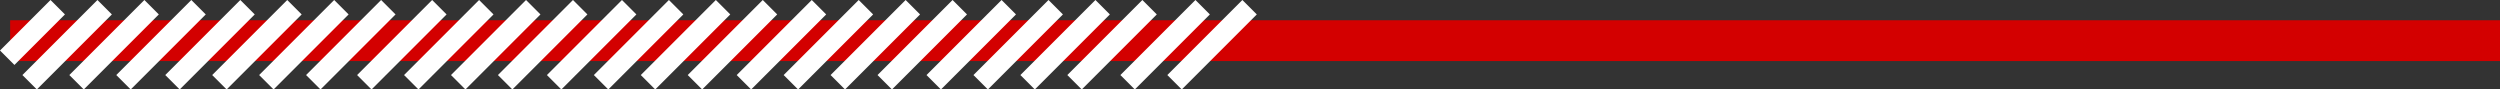
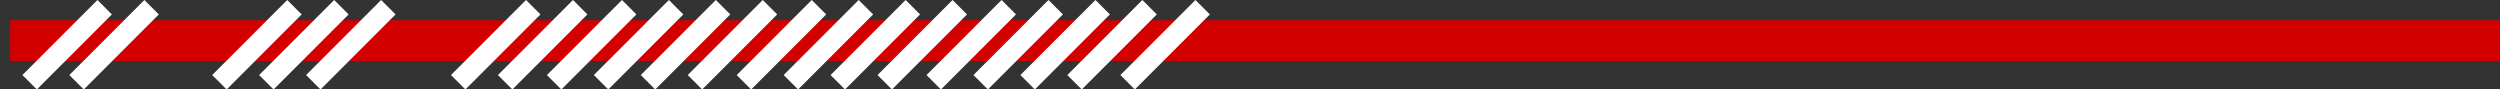
<svg xmlns="http://www.w3.org/2000/svg" width="1224.979" height="43.841">
  <rect width="100%" height="100%" fill="#333333" stroke="none" />
  <path data-name="bar" fill="#d30000" d="M4.979 9.92h1220v20h-1220z" />
  <g data-name="グループ 445" fill="#fff">
-     <path data-name="長方形 382" d="M93.749 0l7.071 7.071-36.77 36.77-7.07-7.071z" />
-     <path data-name="長方形 380" d="M24.749 0l7.071 7.071L7.071 31.82l-7.07-7.071z" />
-     <path data-name="長方形 387" d="M117.749 0l7.071 7.071-36.77 36.77-7.07-7.071z" />
+     <path data-name="長方形 387" d="M117.749 0z" />
    <path data-name="長方形 383" d="M70.749 0l7.071 7.071-36.77 36.77-7.07-7.071z" />
    <path data-name="長方形 385" d="M163.749 0l7.071 7.071-36.77 36.77-7.07-7.071z" />
    <path data-name="長方形 381" d="M47.749 0l7.071 7.071-36.77 36.77-7.07-7.071z" />
    <path data-name="長方形 386" d="M140.749 0l7.071 7.071-36.77 36.77-7.07-7.071z" />
    <path data-name="長方形 384" d="M186.749 0l7.071 7.071-36.77 36.77-7.07-7.071z" />
  </g>
  <g data-name="グループ 446" fill="#fff">
    <path data-name="長方形 382" d="M280.749 0l7.071 7.071-36.77 36.77-7.07-7.071z" />
-     <path data-name="長方形 380" d="M211.749 0l7.071 7.071-36.77 36.77-7.07-7.071z" />
    <path data-name="長方形 387" d="M304.749 0l7.071 7.071-36.77 36.77-7.07-7.071z" />
    <path data-name="長方形 383" d="M257.749 0l7.071 7.071-36.77 36.77-7.07-7.071z" />
    <path data-name="長方形 385" d="M350.749 0l7.071 7.071-36.77 36.77-7.07-7.071z" />
-     <path data-name="長方形 381" d="M234.749 0l7.071 7.071-36.77 36.77-7.07-7.071z" />
    <path data-name="長方形 386" d="M327.749 0l7.071 7.071-36.77 36.77-7.07-7.071z" />
    <path data-name="長方形 384" d="M373.749 0l7.071 7.071-36.77 36.77-7.07-7.071z" />
  </g>
  <g data-name="グループ 447" fill="#fff">
    <path data-name="長方形 382" d="M466.749 0l7.071 7.071-36.77 36.77-7.07-7.071z" />
    <path data-name="長方形 380" d="M397.749 0l7.071 7.071-36.77 36.77-7.07-7.071z" />
    <path data-name="長方形 387" d="M490.749 0l7.071 7.071-36.77 36.77-7.07-7.071z" />
    <path data-name="長方形 383" d="M443.749 0l7.071 7.071-36.77 36.77-7.07-7.071z" />
    <path data-name="長方形 385" d="M536.749 0l7.071 7.071-36.77 36.77-7.07-7.071z" />
    <path data-name="長方形 389" d="M585.749 0l7.071 7.071-36.77 36.77-7.07-7.071z" />
    <path data-name="長方形 381" d="M420.749 0l7.071 7.071-36.77 36.77-7.07-7.071z" />
    <path data-name="長方形 386" d="M513.749 0l7.071 7.071-36.77 36.77-7.07-7.071z" />
    <path data-name="長方形 384" d="M559.749 0l7.071 7.071-36.77 36.77-7.07-7.071z" />
-     <path data-name="長方形 388" d="M608.749 0l7.071 7.071-36.77 36.77-7.07-7.071z" />
  </g>
</svg>